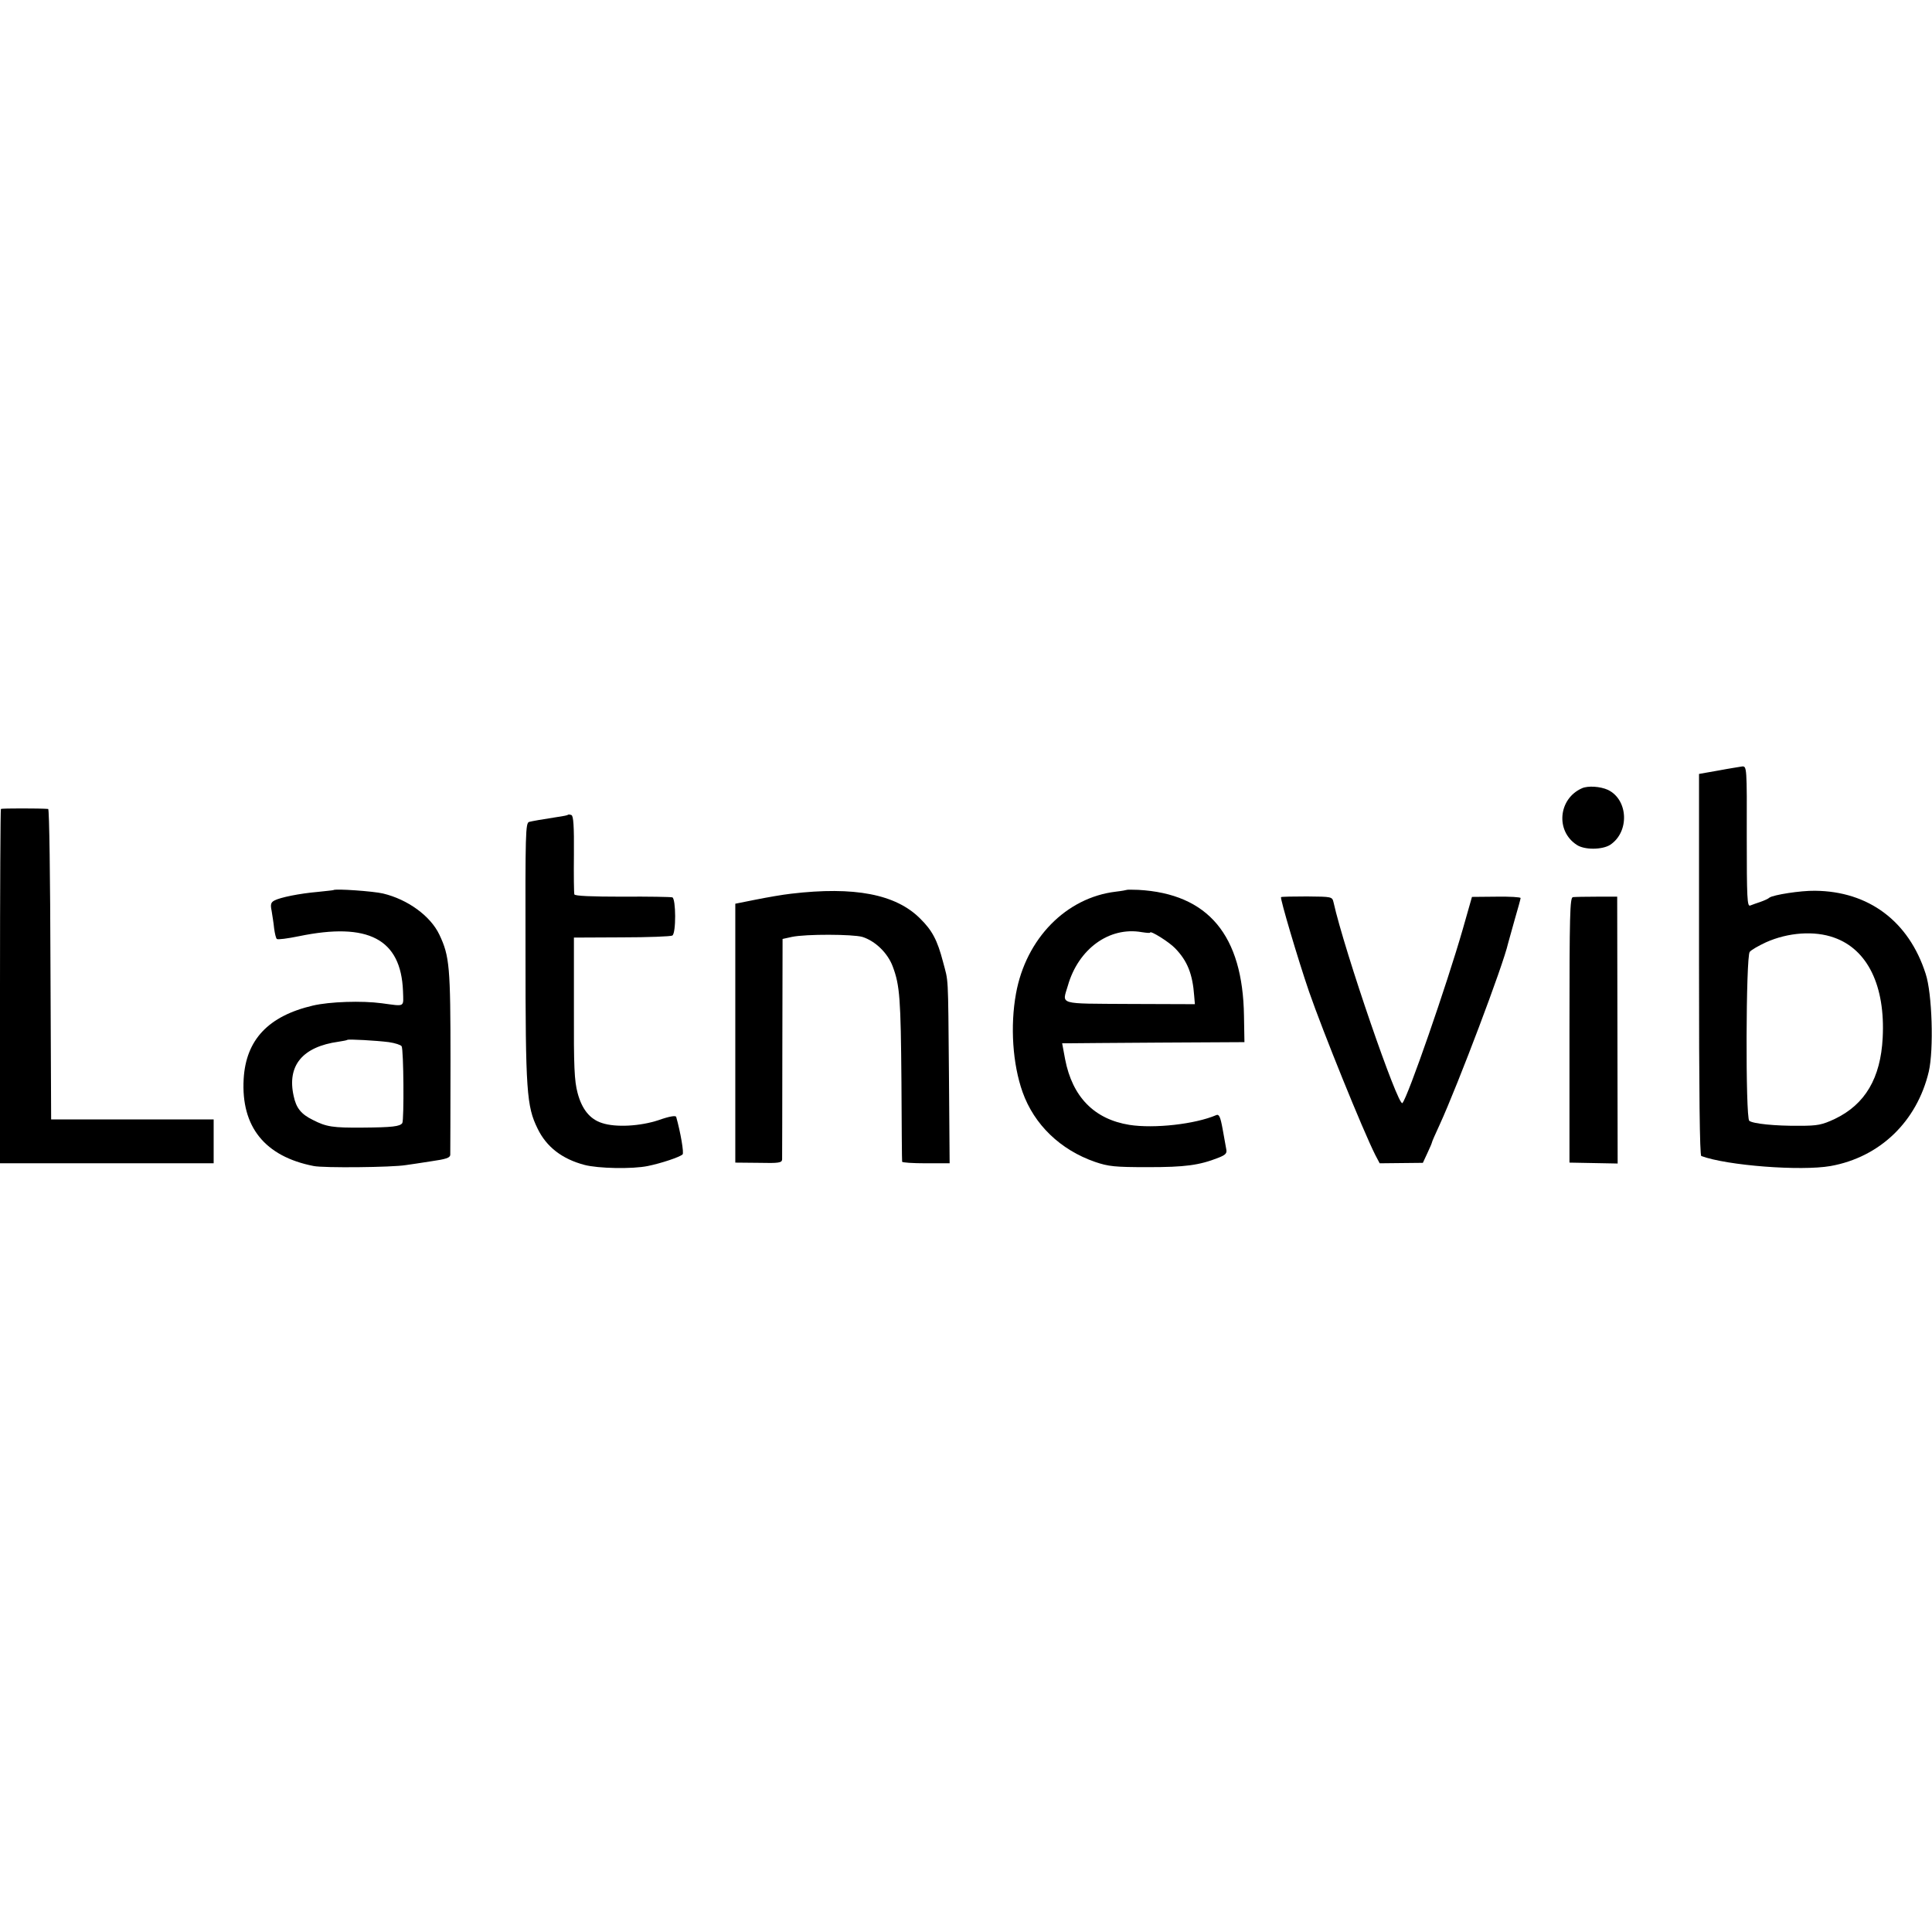
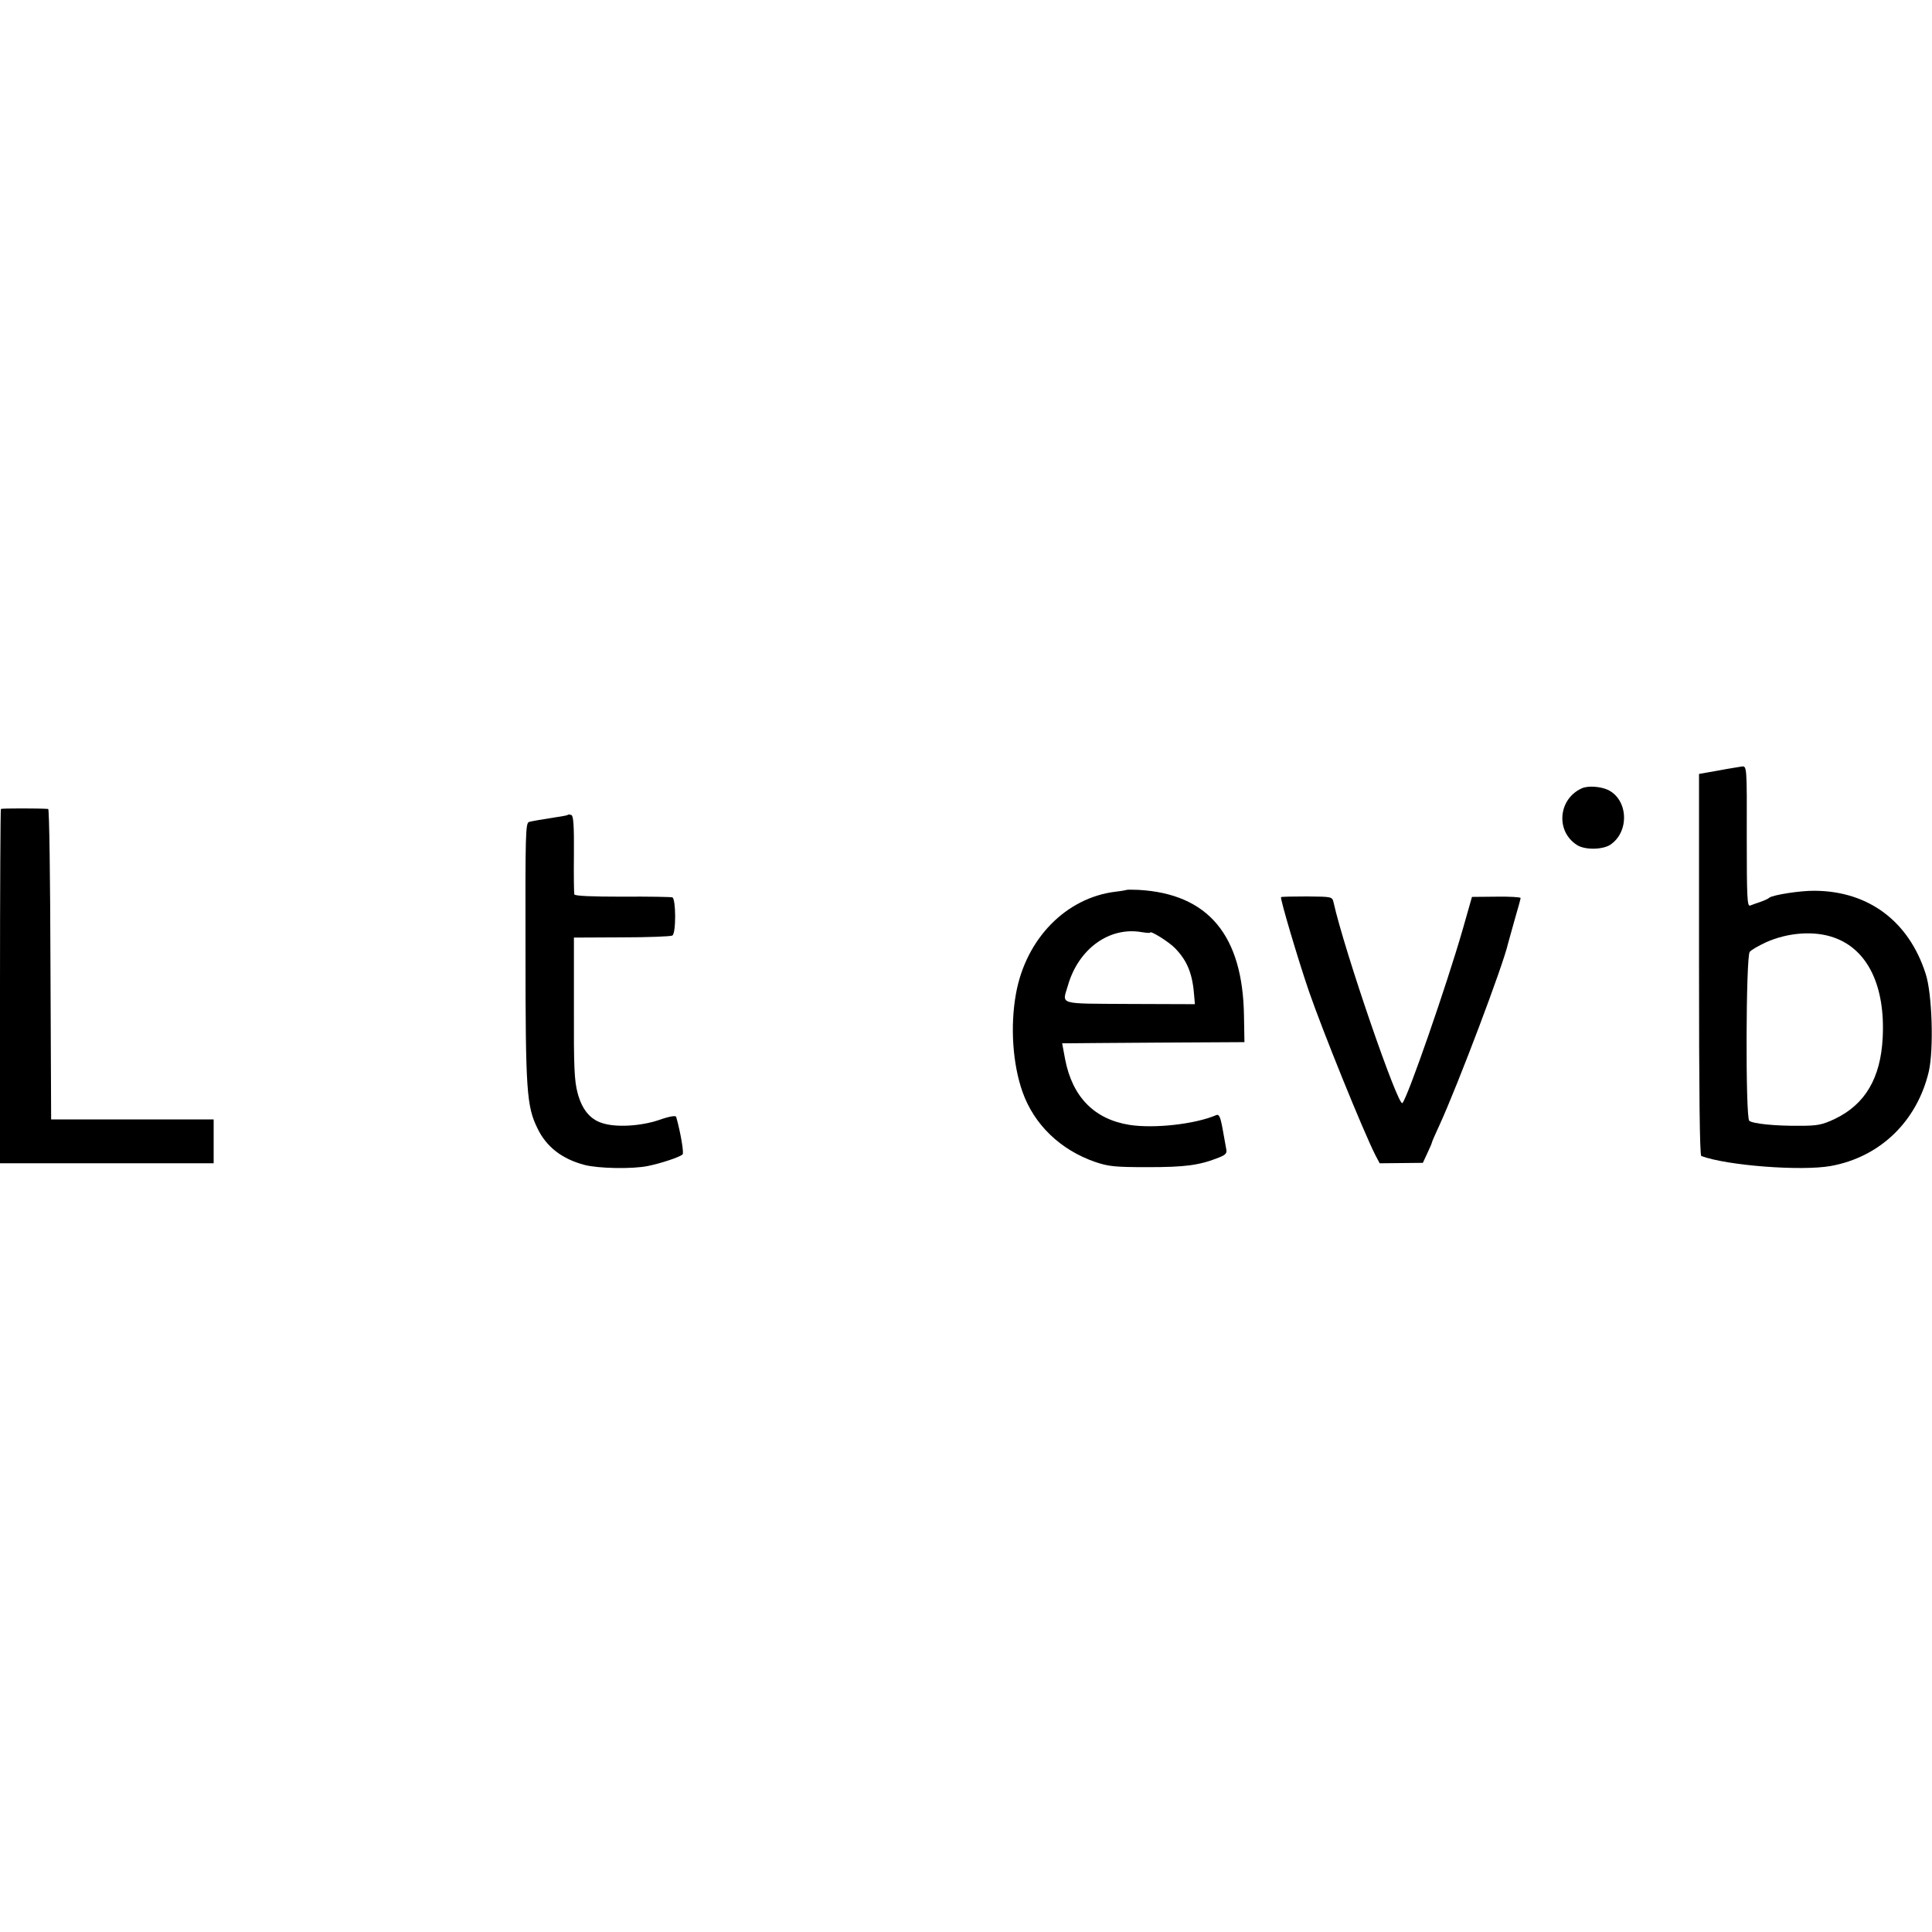
<svg xmlns="http://www.w3.org/2000/svg" version="1.0" width="850pt" height="850pt" viewBox="0 0 850 850" preserveAspectRatio="xMidYMid meet">
  <g transform="translate(0,850) scale(0.1,-0.1)" fill="#000000" stroke="none">
    <path d="M7560 5110 l-85 -15 0 -839 c0 -563 3 -840 10 -842 113 -42 438 -67 569 -44 217 39 380 196 432 416 22 96 15 343 -14 430 -74 231 -251 363 -487 365 -64 1 -183 -18 -200 -30 -5 -5 -23 -13 -40 -19 -16 -5 -37 -13 -45 -16 -13 -5 -15 32 -15 304 1 305 0 309 -20 308 -11 -2 -58 -9 -105 -18z m509 -735 c148 -52 226 -213 214 -441 -9 -177 -77 -293 -211 -357 -56 -26 -75 -30 -155 -30 -107 -1 -205 9 -221 22 -17 14 -15 723 2 743 7 9 39 27 71 42 98 44 214 52 300 21z" />
    <path d="M6960 5032 c-104 -46 -117 -188 -23 -249 34 -23 112 -22 147 0 86 57 80 199 -10 242 -33 15 -87 19 -114 7z" />
    <path d="M4 4941 c-2 -2 -4 -354 -4 -781 l0 -778 470 0 470 0 0 97 0 96 -357 0 -358 0 -3 683 c-1 375 -5 682 -10 683 -35 3 -205 3 -208 0z" />
    <path d="M2498 4915 c-1 -2 -21 -6 -43 -9 -78 -12 -110 -18 -127 -22 -16 -5 -17 -47 -16 -572 0 -614 5 -679 53 -777 39 -81 108 -134 206 -160 60 -16 211 -19 279 -5 59 12 140 39 153 51 7 5 -9 98 -28 165 -2 7 -29 3 -77 -14 -81 -27 -189 -33 -249 -13 -54 17 -89 61 -108 133 -14 53 -17 113 -16 373 l0 310 211 1 c116 0 216 4 222 8 17 10 16 162 0 168 -7 2 -106 4 -220 3 -133 0 -209 3 -211 10 -2 5 -3 85 -2 177 1 122 -2 169 -11 172 -7 3 -14 3 -16 1z" />
-     <path d="M1467 4584 c-1 -1 -32 -4 -69 -8 -80 -7 -165 -24 -191 -38 -15 -8 -18 -17 -12 -45 3 -20 9 -55 11 -77 3 -23 8 -44 12 -47 4 -4 48 2 97 12 305 63 449 -12 458 -241 2 -73 12 -68 -93 -54 -88 12 -230 7 -303 -10 -197 -46 -295 -151 -305 -323 -12 -210 93 -341 308 -383 43 -9 344 -6 405 4 17 2 67 10 113 17 63 9 82 15 83 28 0 9 1 194 1 412 0 416 -4 462 -49 557 -39 82 -139 155 -248 181 -42 10 -210 22 -218 15z m244 -669 c27 -4 52 -12 56 -18 9 -15 11 -324 3 -338 -10 -15 -44 -19 -175 -20 -130 -1 -159 3 -219 34 -51 25 -73 52 -84 105 -30 134 39 217 198 239 19 3 36 6 38 8 5 4 129 -3 183 -10z" />
    <path d="M4958 4585 c-2 -1 -23 -5 -49 -8 -218 -26 -395 -206 -439 -448 -26 -143 -15 -310 29 -434 51 -143 166 -254 319 -307 59 -20 86 -23 232 -23 164 0 226 8 312 42 30 12 37 19 33 37 -2 11 -9 52 -16 89 -10 55 -16 66 -28 61 -93 -40 -273 -60 -382 -43 -155 25 -251 123 -283 289 l-13 70 31 0 c17 0 198 2 401 3 l370 2 -2 115 c-5 355 -157 538 -465 555 -26 1 -48 1 -50 0z m102 -188 c0 11 85 -42 111 -70 53 -55 76 -112 83 -209 l3 -36 -286 1 c-321 2 -298 -5 -273 80 46 162 182 261 325 236 20 -3 37 -5 37 -2z" />
-     <path d="M3480 4568 c-36 -4 -105 -16 -155 -26 l-90 -18 0 -569 0 -570 103 -1 c88 -2 102 0 103 15 0 9 1 231 1 493 l1 477 41 9 c61 13 268 12 310 0 57 -18 112 -71 134 -131 31 -83 35 -141 38 -507 1 -190 2 -348 3 -351 0 -4 48 -7 105 -7 l104 0 -3 391 c-4 454 -2 403 -26 495 -25 96 -48 139 -101 191 -107 107 -289 142 -568 109z" />
    <path d="M5636 4553 c-5 -5 74 -272 123 -415 61 -176 237 -611 292 -720 l19 -36 95 1 95 1 20 43 c11 23 20 45 20 47 0 3 15 37 34 78 80 175 280 703 301 798 2 8 15 55 29 104 14 48 26 91 26 95 0 4 -48 7 -107 6 l-107 -1 -41 -144 c-70 -243 -241 -737 -265 -763 -18 -20 -255 668 -303 883 -6 25 -7 25 -117 26 -61 0 -112 -1 -114 -3z" />
-     <path d="M6920 4553 c-13 -3 -15 -75 -15 -586 l0 -582 106 -2 106 -2 -1 587 -1 587 -90 0 c-49 0 -97 -1 -105 -2z" />
  </g>
</svg>